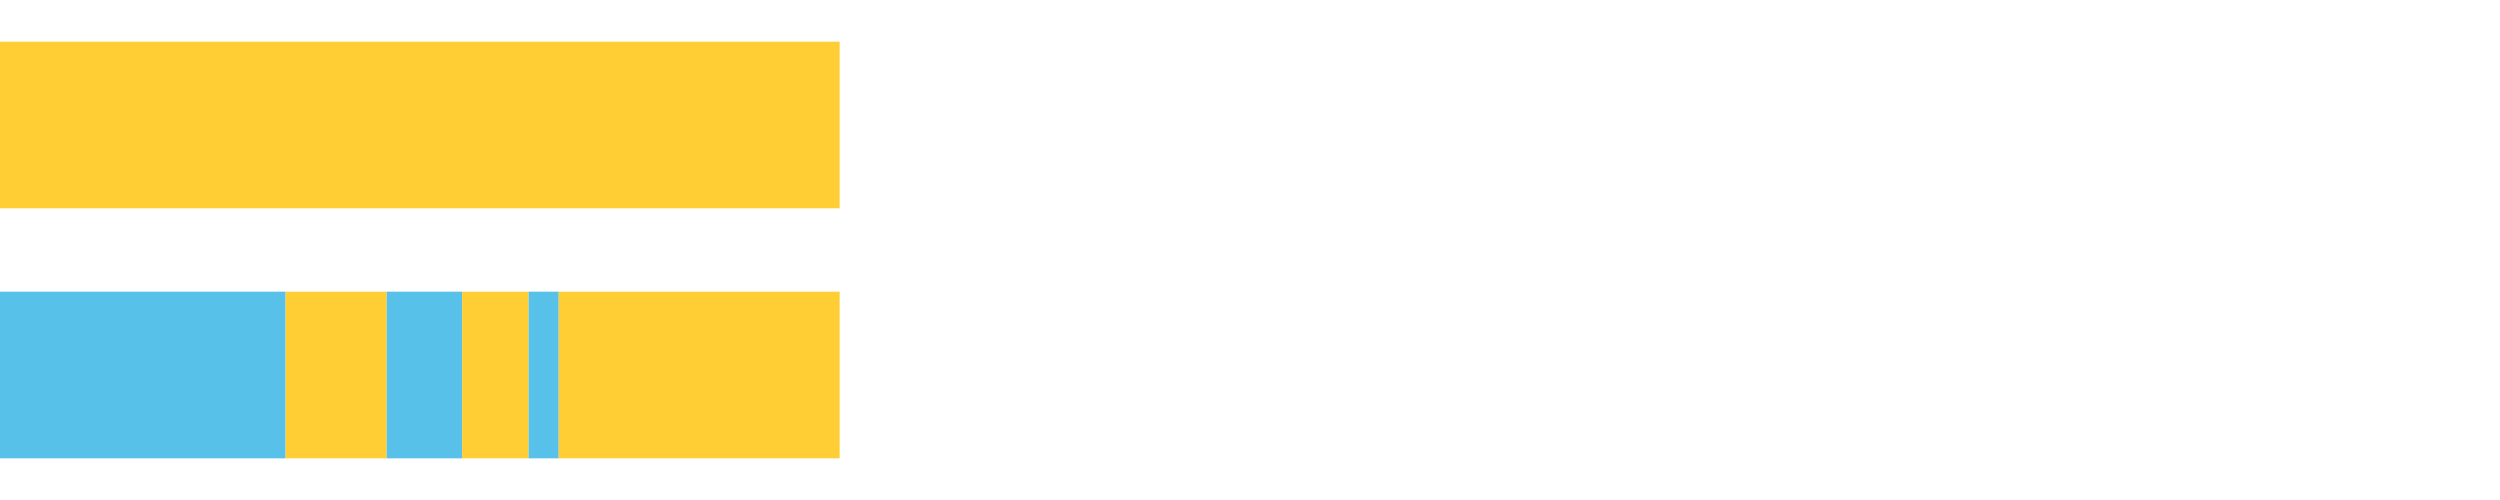
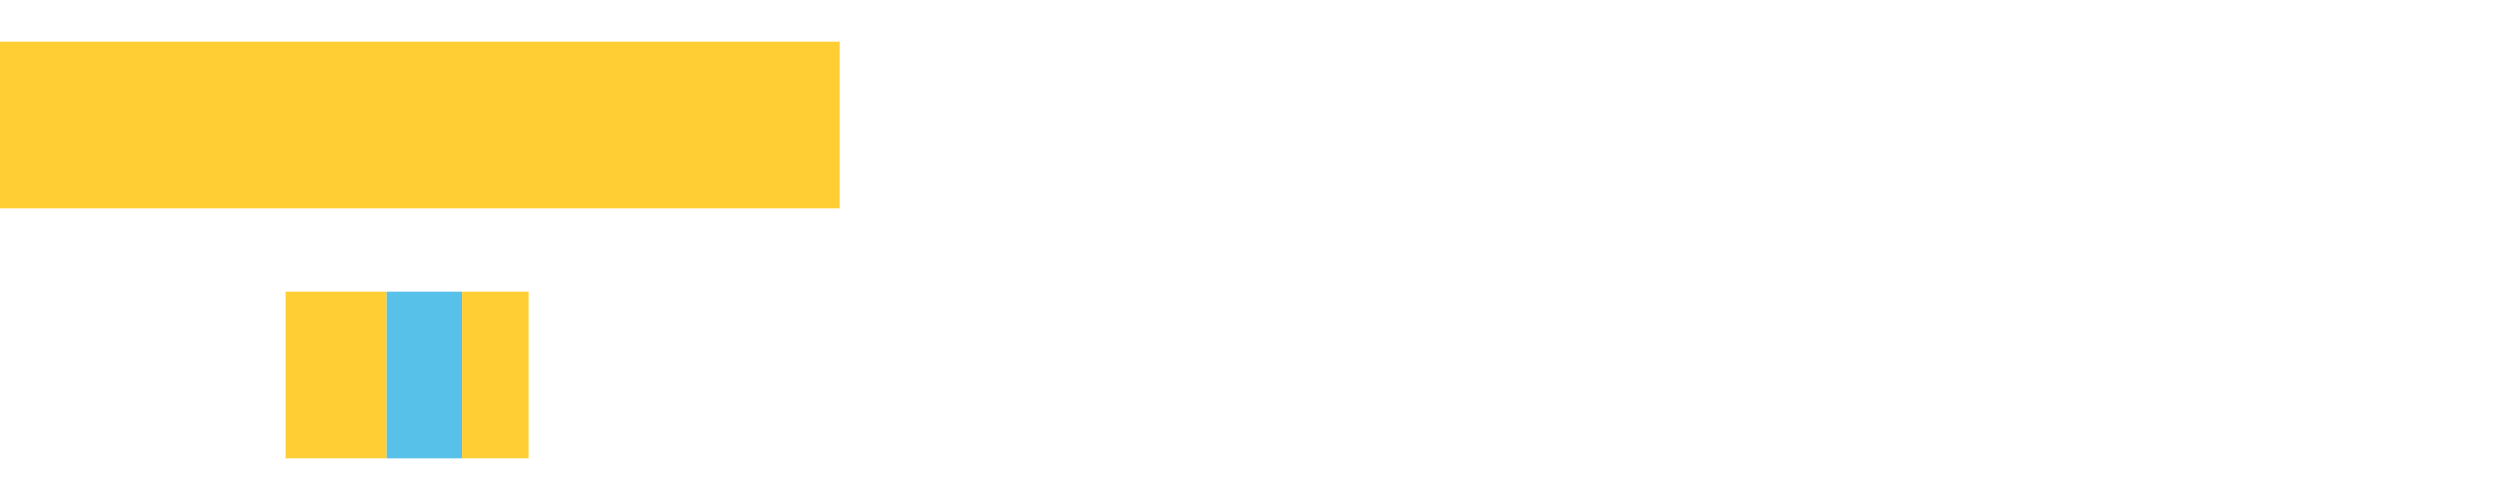
<svg xmlns="http://www.w3.org/2000/svg" width="1080pt" height="216pt" viewBox="0 0 1080 216" version="1.1">
  <g>
    <path style="stroke:none;fill-rule:nonzero;fill:#FFCE34;fill-opacity:1;" d="M 0.0 18 L 0.0 90 L 362.729 90 L 362.729 18 Z M 0.0 18" />
-     <path style="stroke:none;fill-rule:nonzero;fill:#57C1E9;fill-opacity:1;" d="M 0.0 126 L 0.0 198 L 123.389 198 L 123.389 126 Z M 0.0 126" />
    <path style="stroke:none;fill-rule:nonzero;fill:#FFCE34;fill-opacity:1;" d="M 123.389 126 L 123.389 198 L 167.05 198 L 167.05 126 Z M 123.389 126" />
    <path style="stroke:none;fill-rule:nonzero;fill:#57C1E9;fill-opacity:1;" d="M 167.05 126 L 167.05 198 L 199.616 198 L 199.616 126 Z M 167.05 126" />
    <path style="stroke:none;fill-rule:nonzero;fill:#FFCE34;fill-opacity:1;" d="M 199.616 126 L 199.616 198 L 228.362 198 L 228.362 126 Z M 199.616 126" />
-     <path style="stroke:none;fill-rule:nonzero;fill:#57C1E9;fill-opacity:1;" d="M 228.362 126 L 228.362 198 L 241.358 198 L 241.358 126 Z M 228.362 126" />
-     <path style="stroke:none;fill-rule:nonzero;fill:#FFCE34;fill-opacity:1;" d="M 241.358 126 L 241.358 198 L 362.729 198 L 362.729 126 Z M 241.358 126" />
  </g>
</svg>